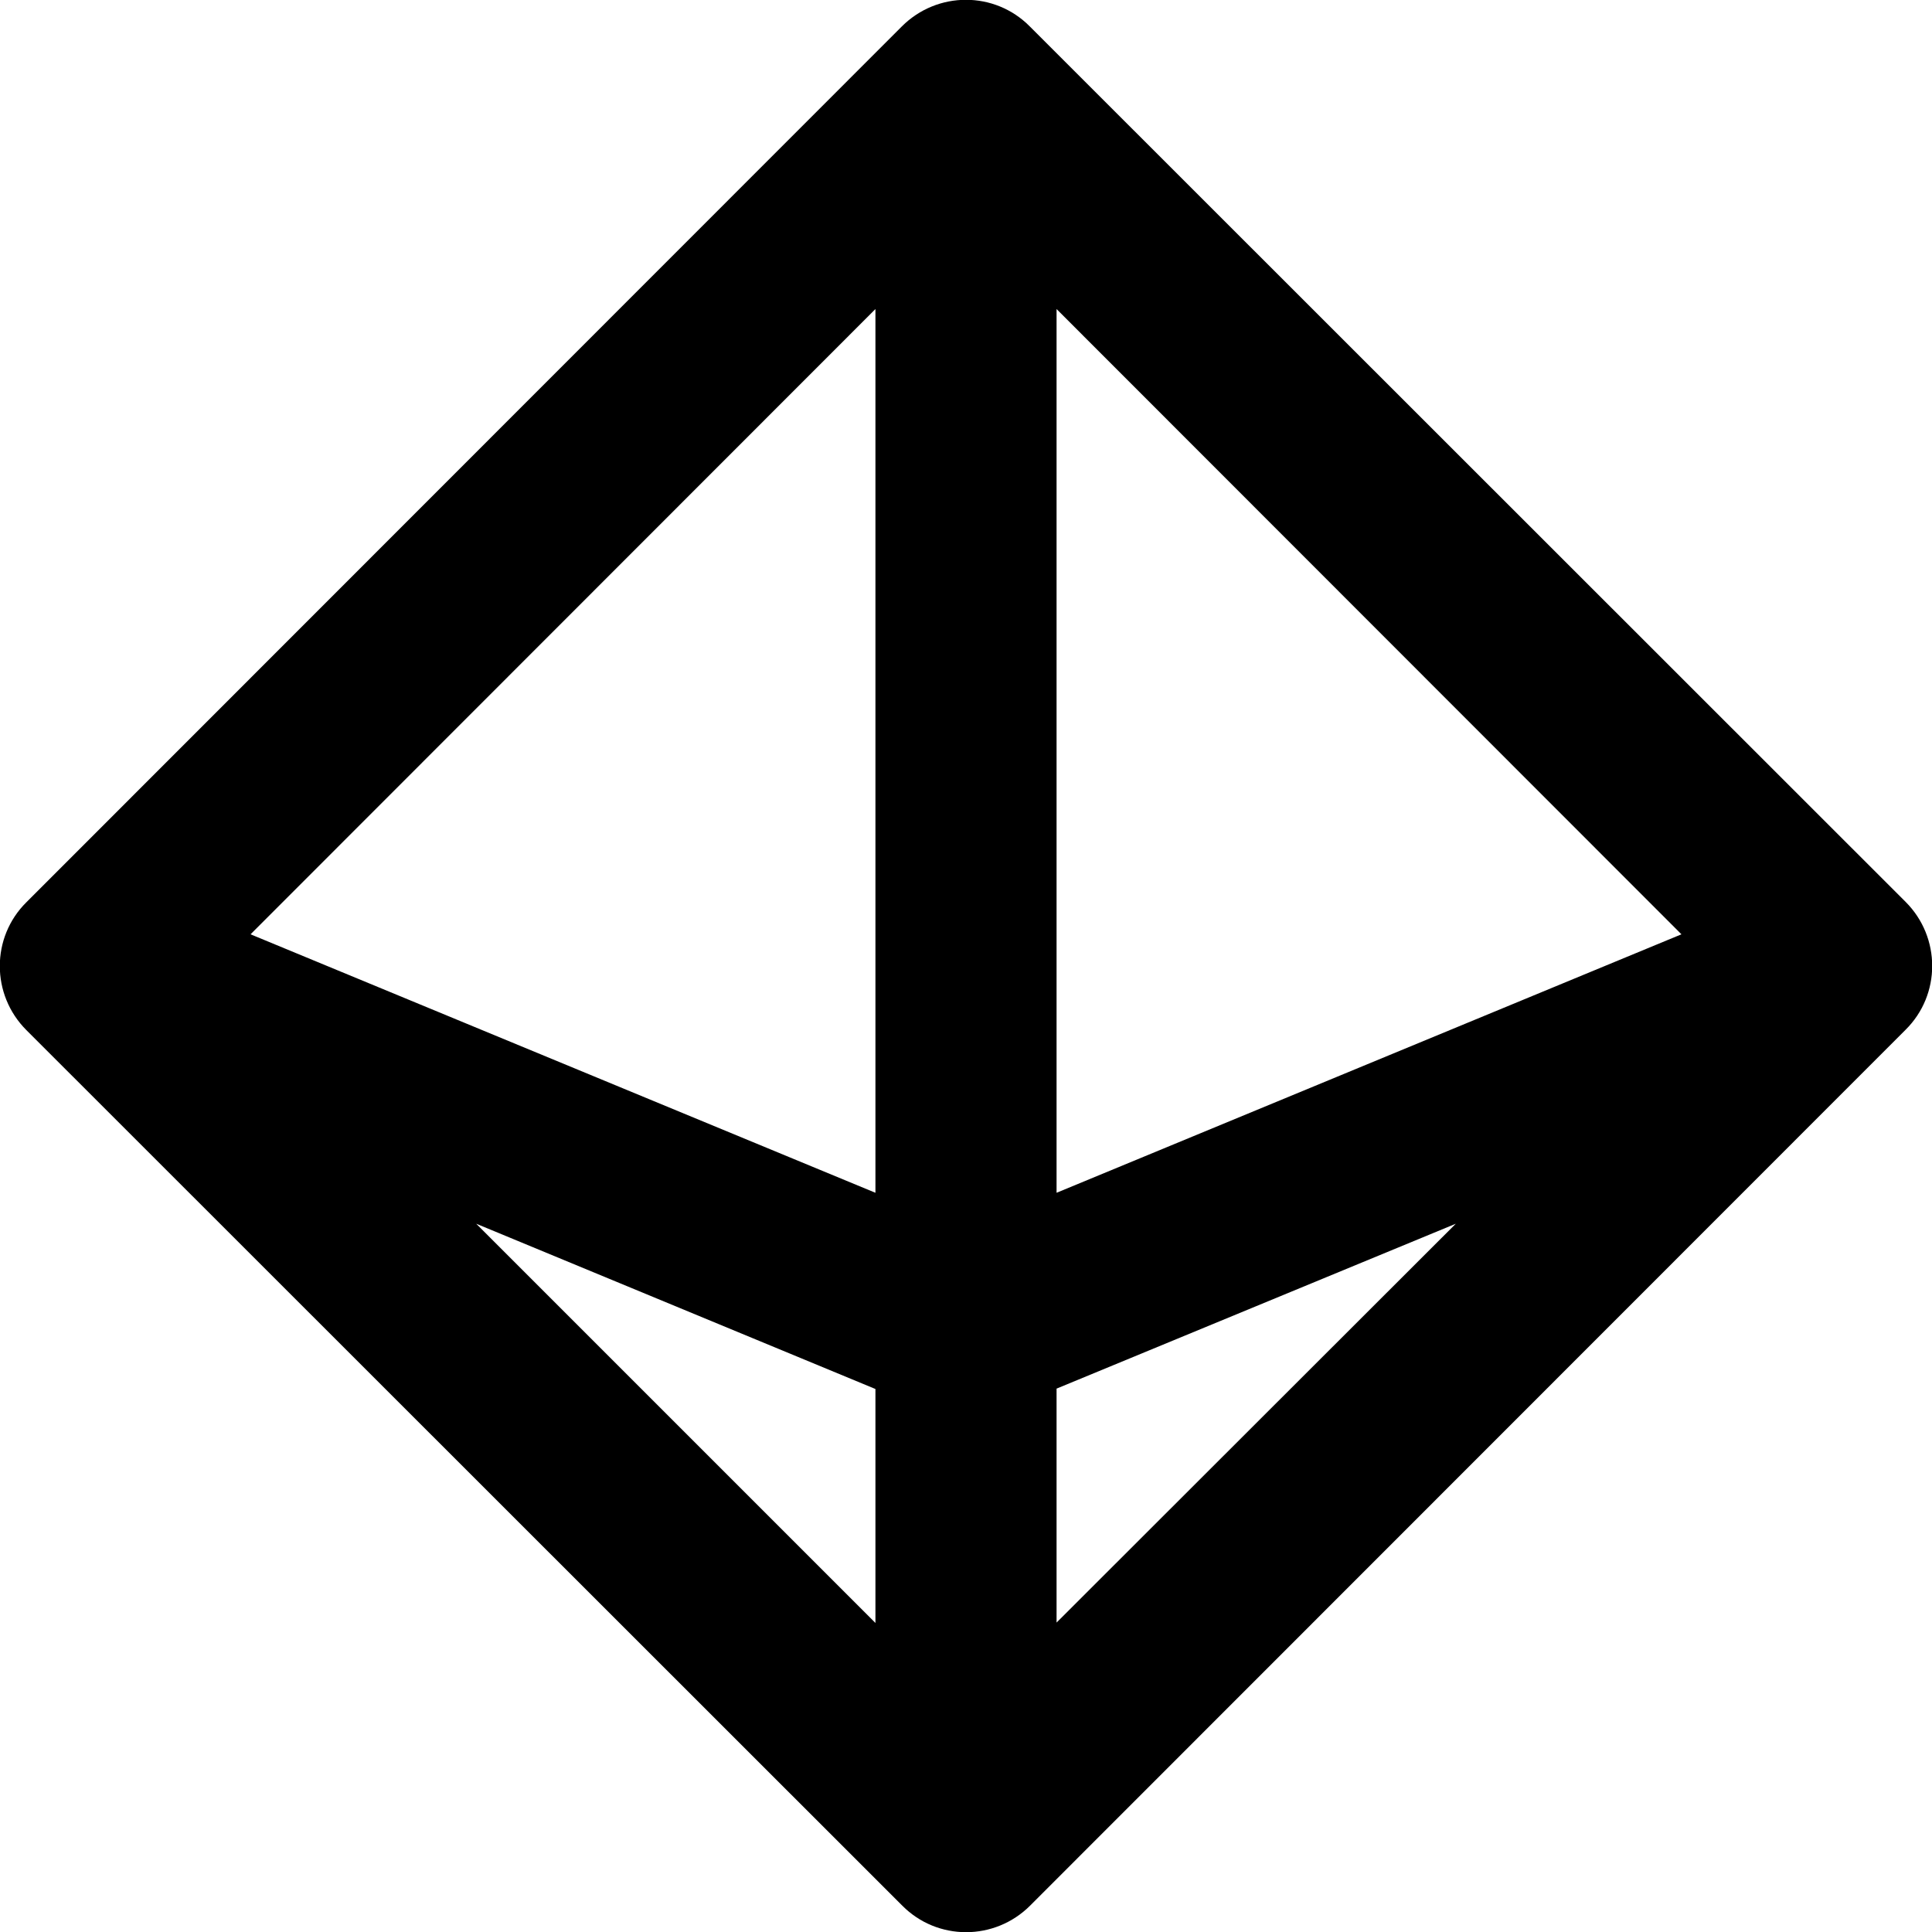
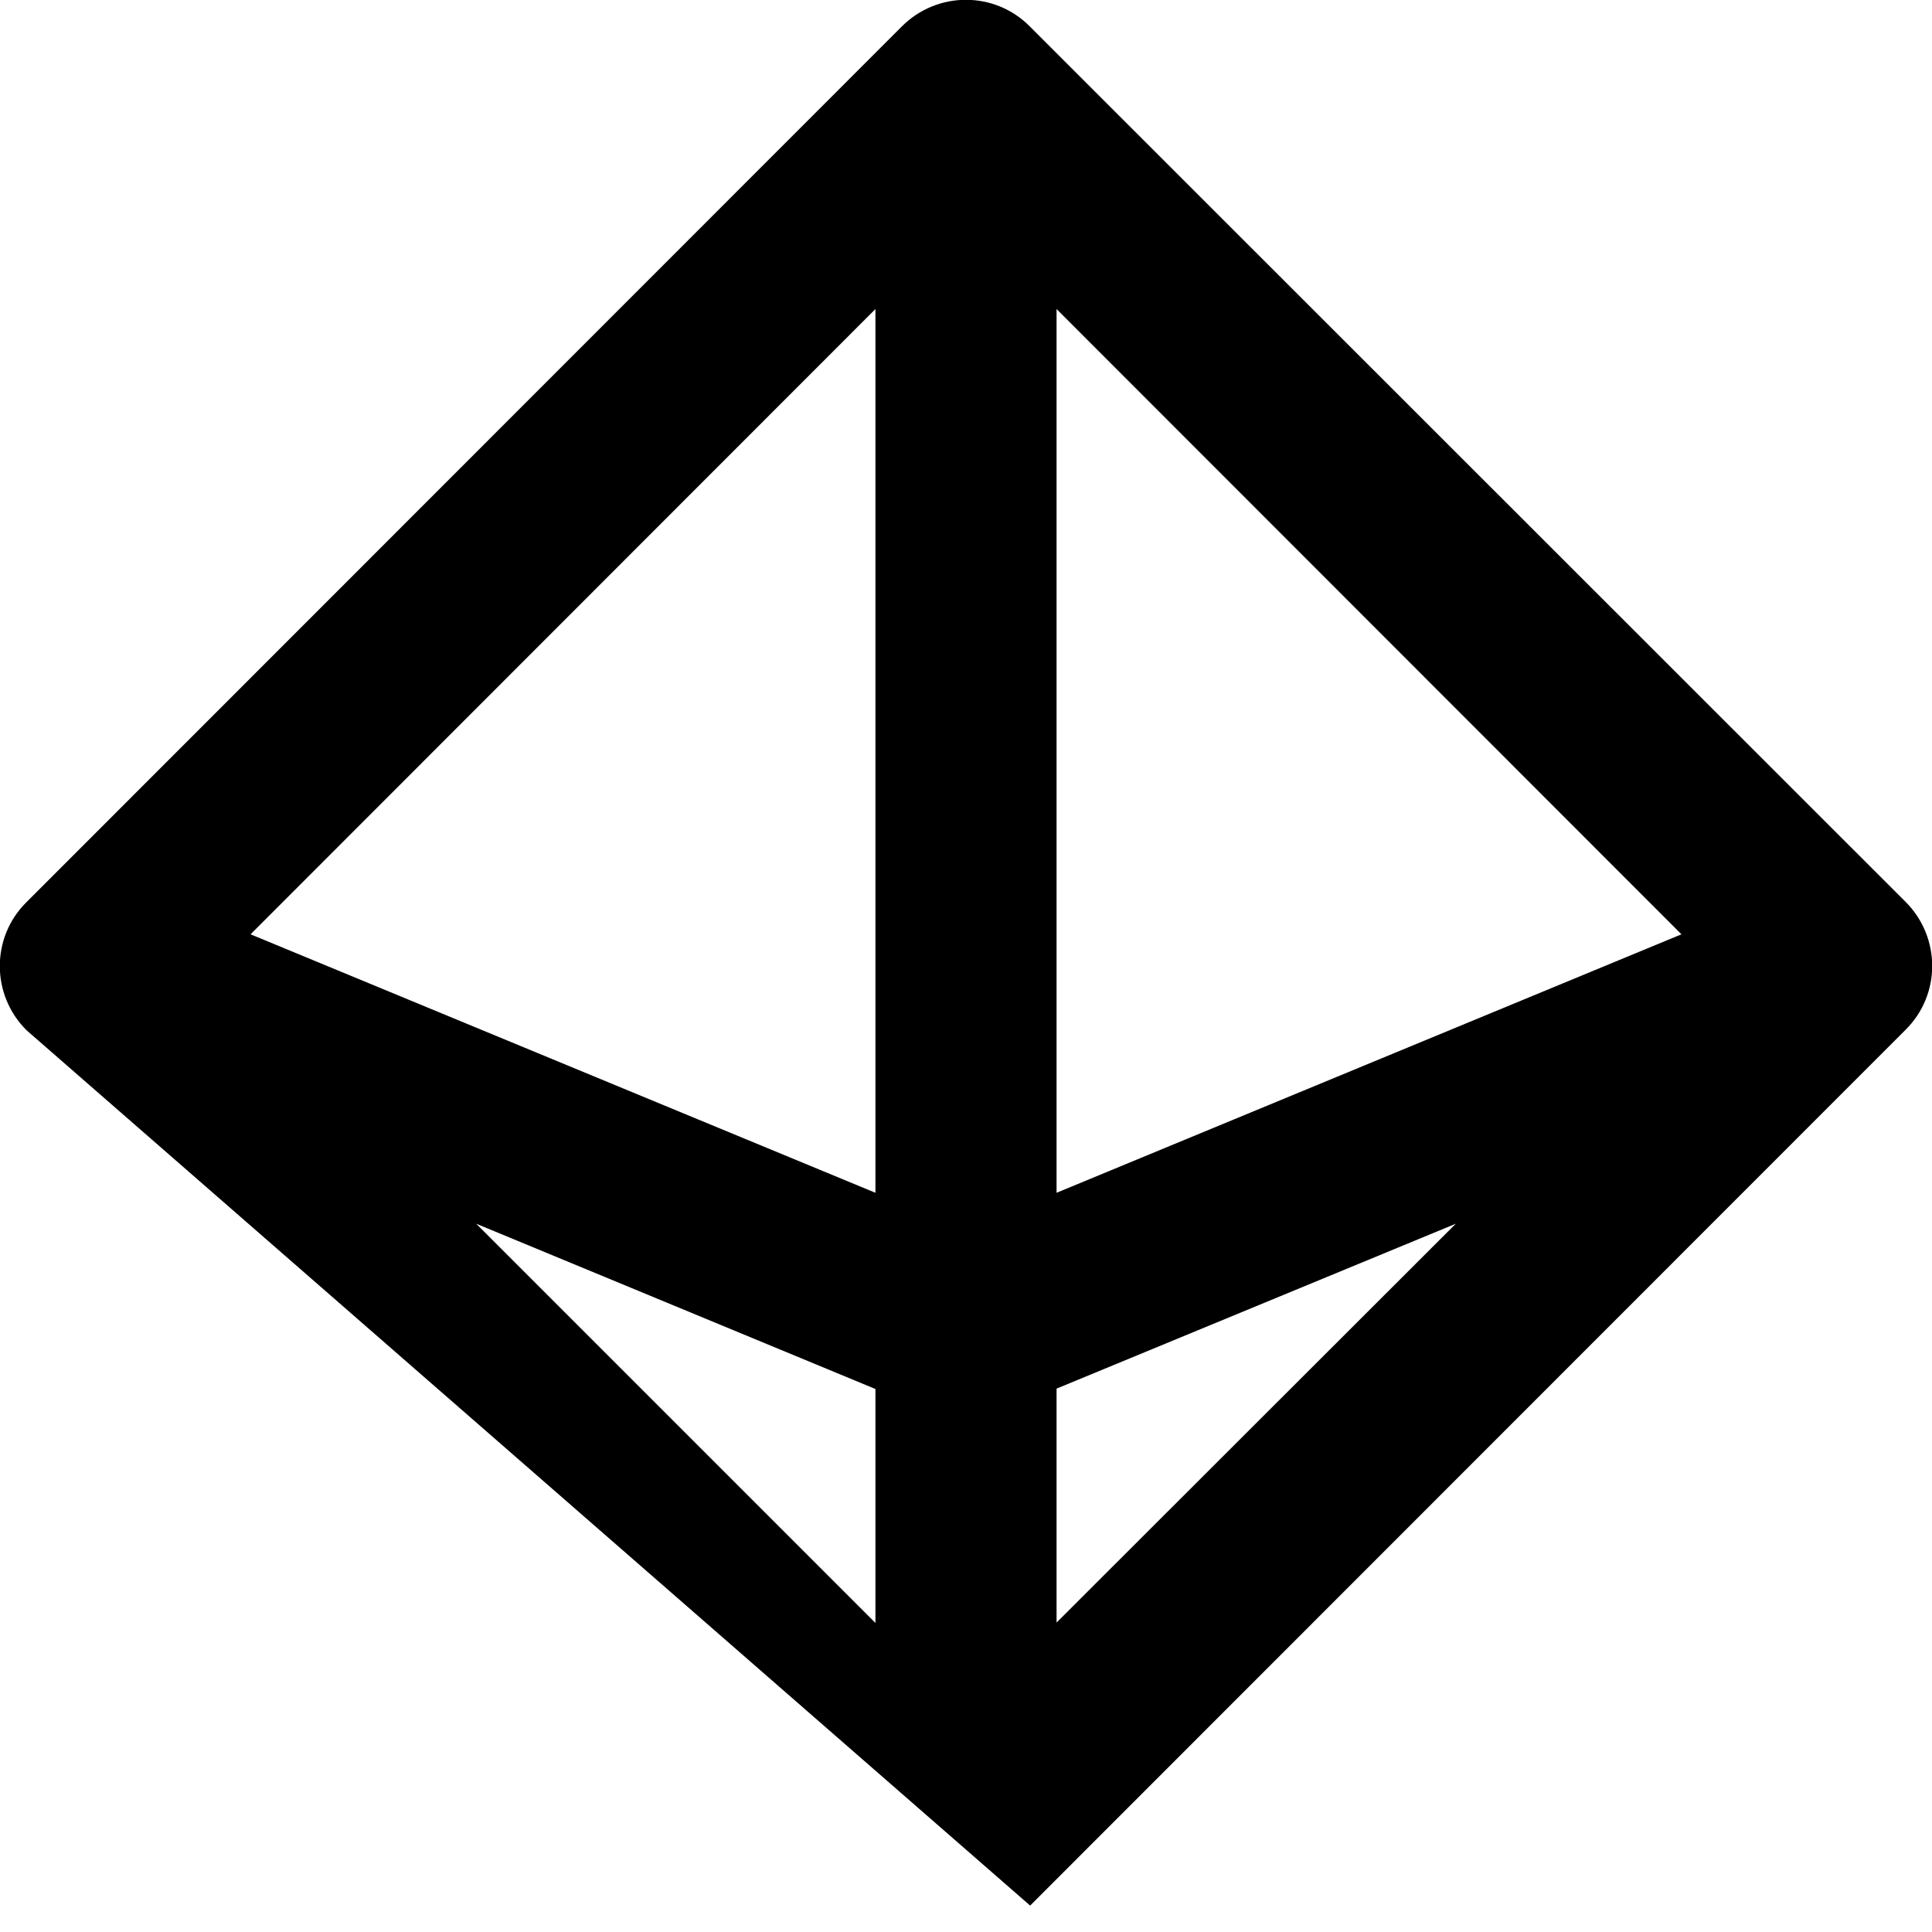
<svg xmlns="http://www.w3.org/2000/svg" viewBox="0 0 512 512">
-   <path d="M239 7c9.4-9.4 24.6-9.4 33.9 0L505 239c9.4 9.4 9.4 24.6 0 33.9L273 505c-9.4 9.4-24.6 9.4-33.9 0L7 273c-9.4-9.4-9.4-24.6 0-33.9L239 7zM126.2 324.3L232 430.1l0-62L126.2 324.3zM280 368l0 62L385.8 324.3 280 368zM445.6 247.6L280 81.9l0 234.2 165.6-68.5zM232 81.9L66.4 247.6 232 316.1l0-234.2z" />
+   <path d="M239 7c9.4-9.4 24.6-9.4 33.9 0L505 239c9.4 9.4 9.4 24.6 0 33.9L273 505L7 273c-9.4-9.4-9.4-24.6 0-33.9L239 7zM126.2 324.3L232 430.1l0-62L126.2 324.3zM280 368l0 62L385.8 324.3 280 368zM445.6 247.6L280 81.9l0 234.2 165.6-68.5zM232 81.9L66.4 247.6 232 316.1l0-234.2z" />
</svg>